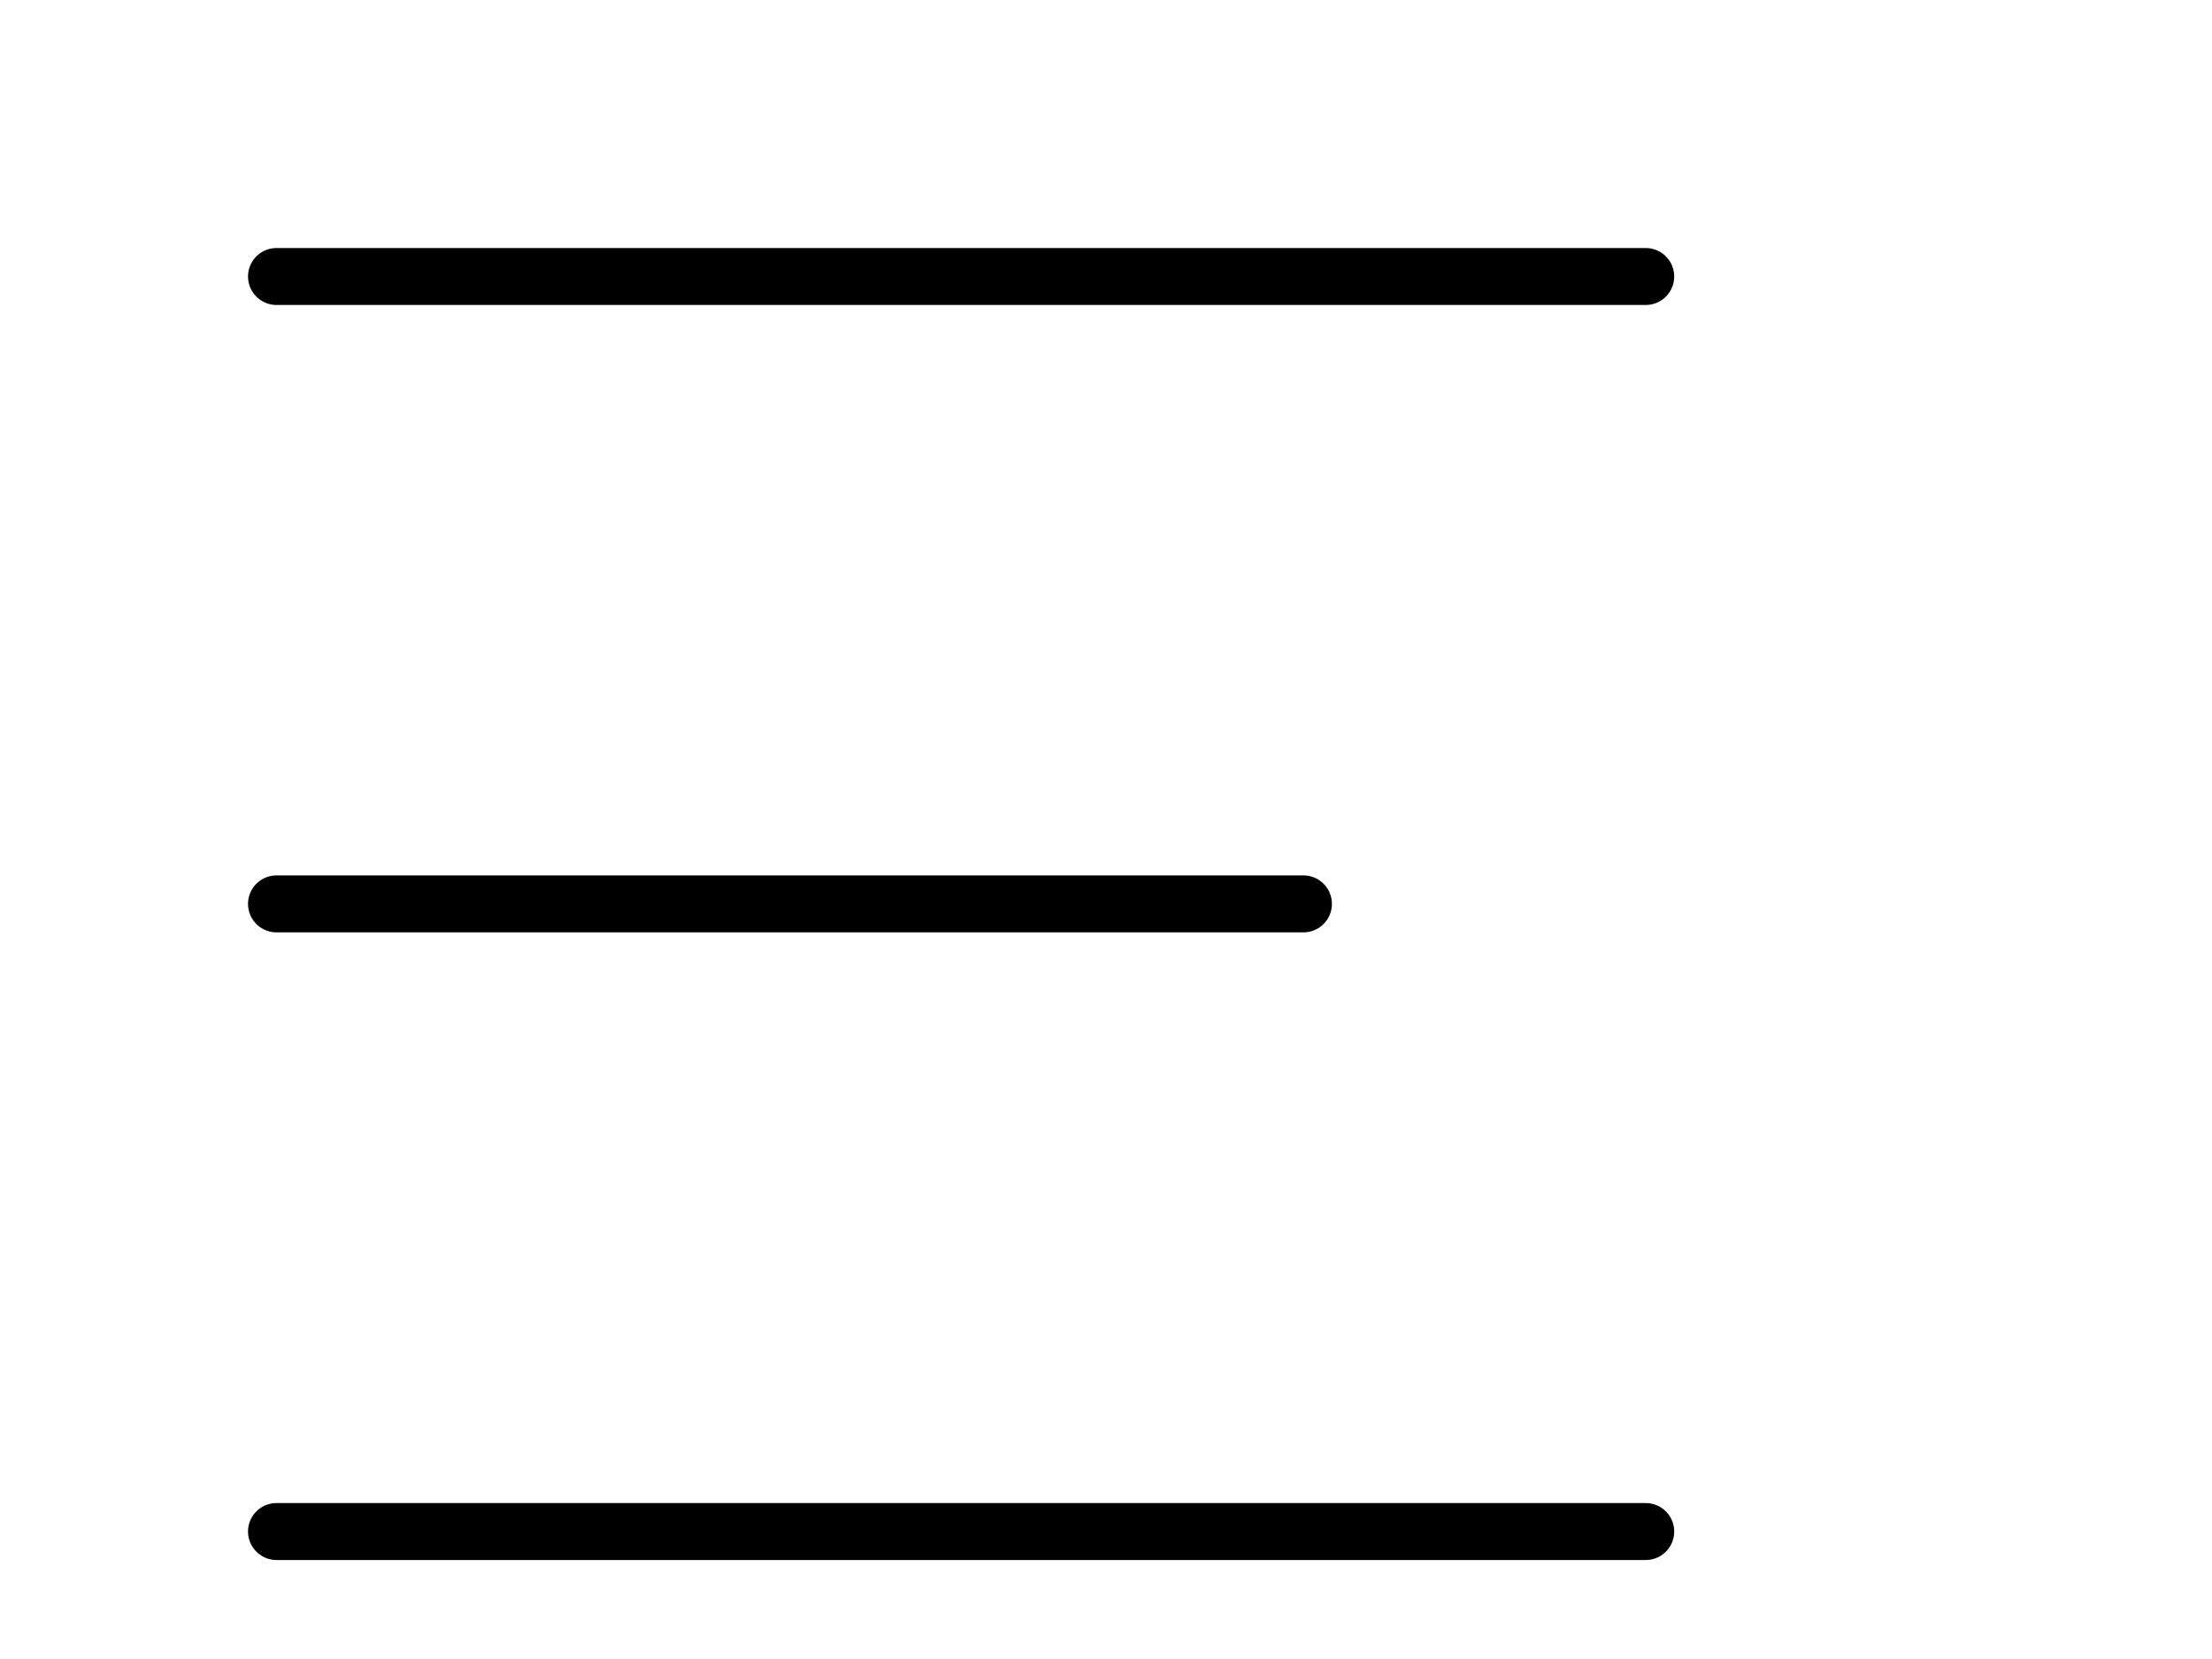
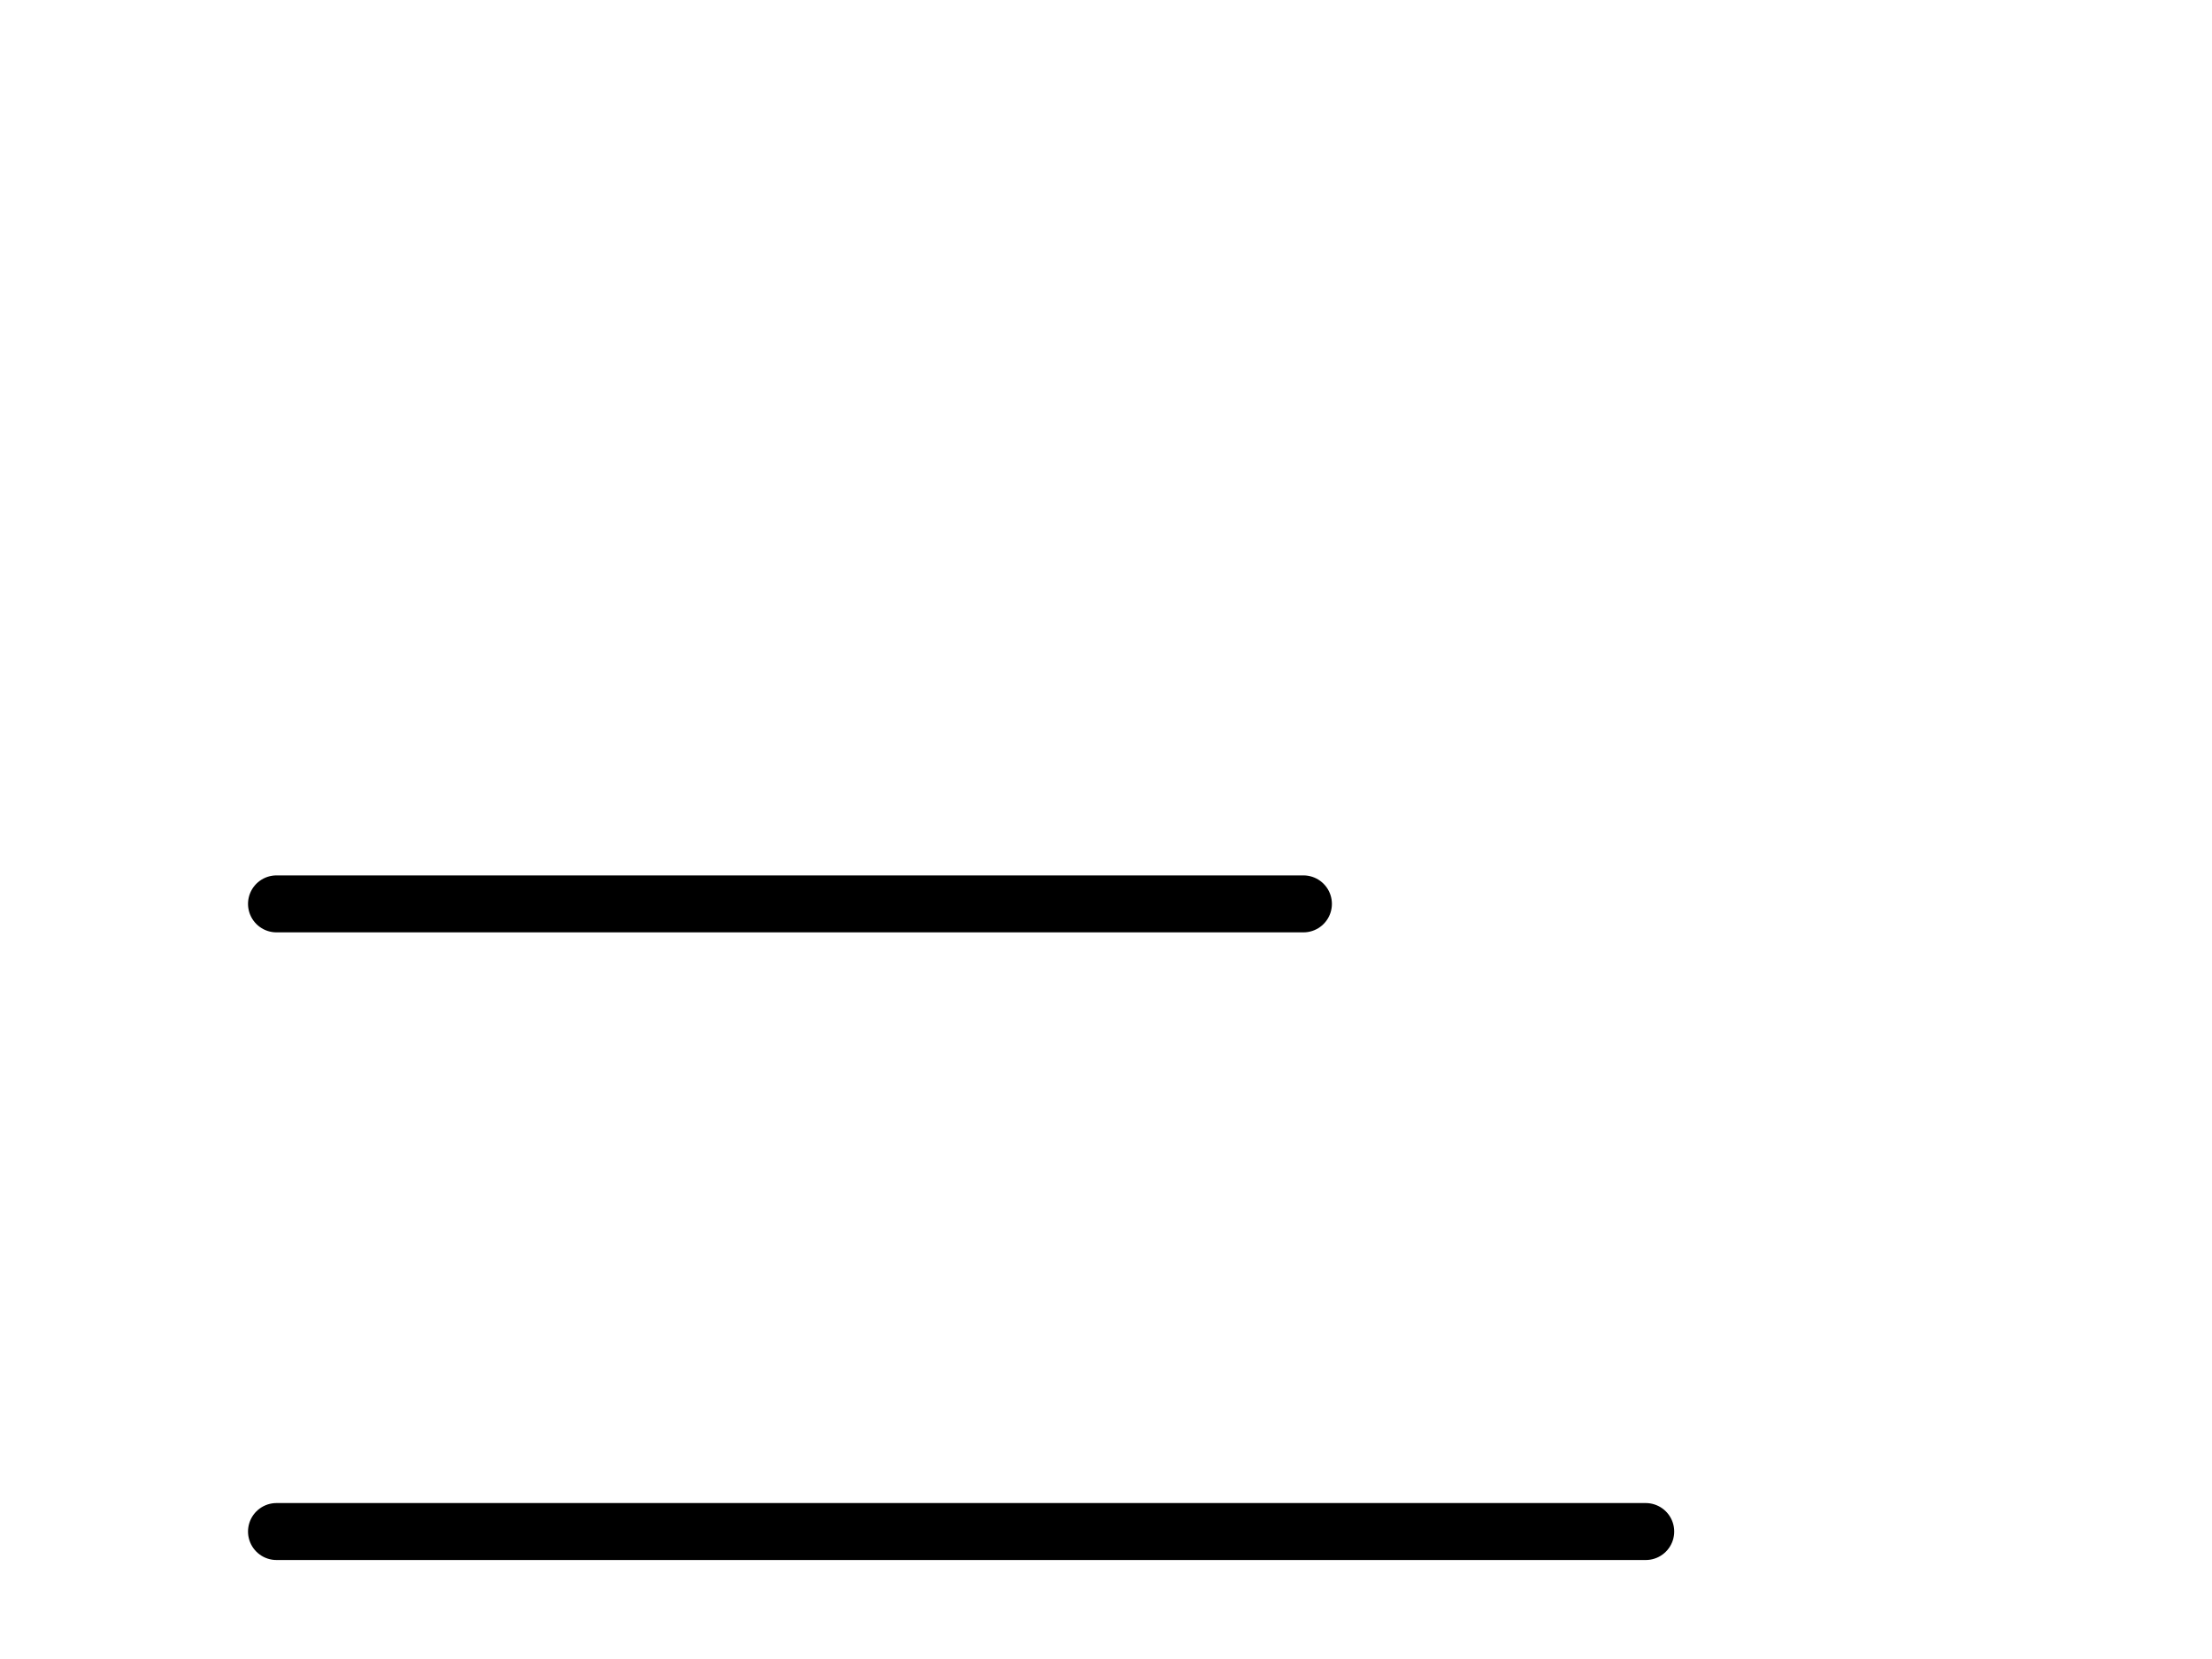
<svg xmlns="http://www.w3.org/2000/svg" fill="none" height="100%" overflow="visible" preserveAspectRatio="none" style="display: block;" viewBox="0 0 8 6" width="100%">
  <g id="Frame 3771">
-     <path d="M1 1H5.952" id="Line 2" stroke="black" stroke-linecap="round" stroke-width="0.206" />
    <path d="M1 3.269H4.714" id="Line 3" stroke="black" stroke-linecap="round" stroke-width="0.206" />
    <path d="M1 5.539H5.952" id="Line 4" stroke="black" stroke-linecap="round" stroke-width="0.206" />
  </g>
</svg>